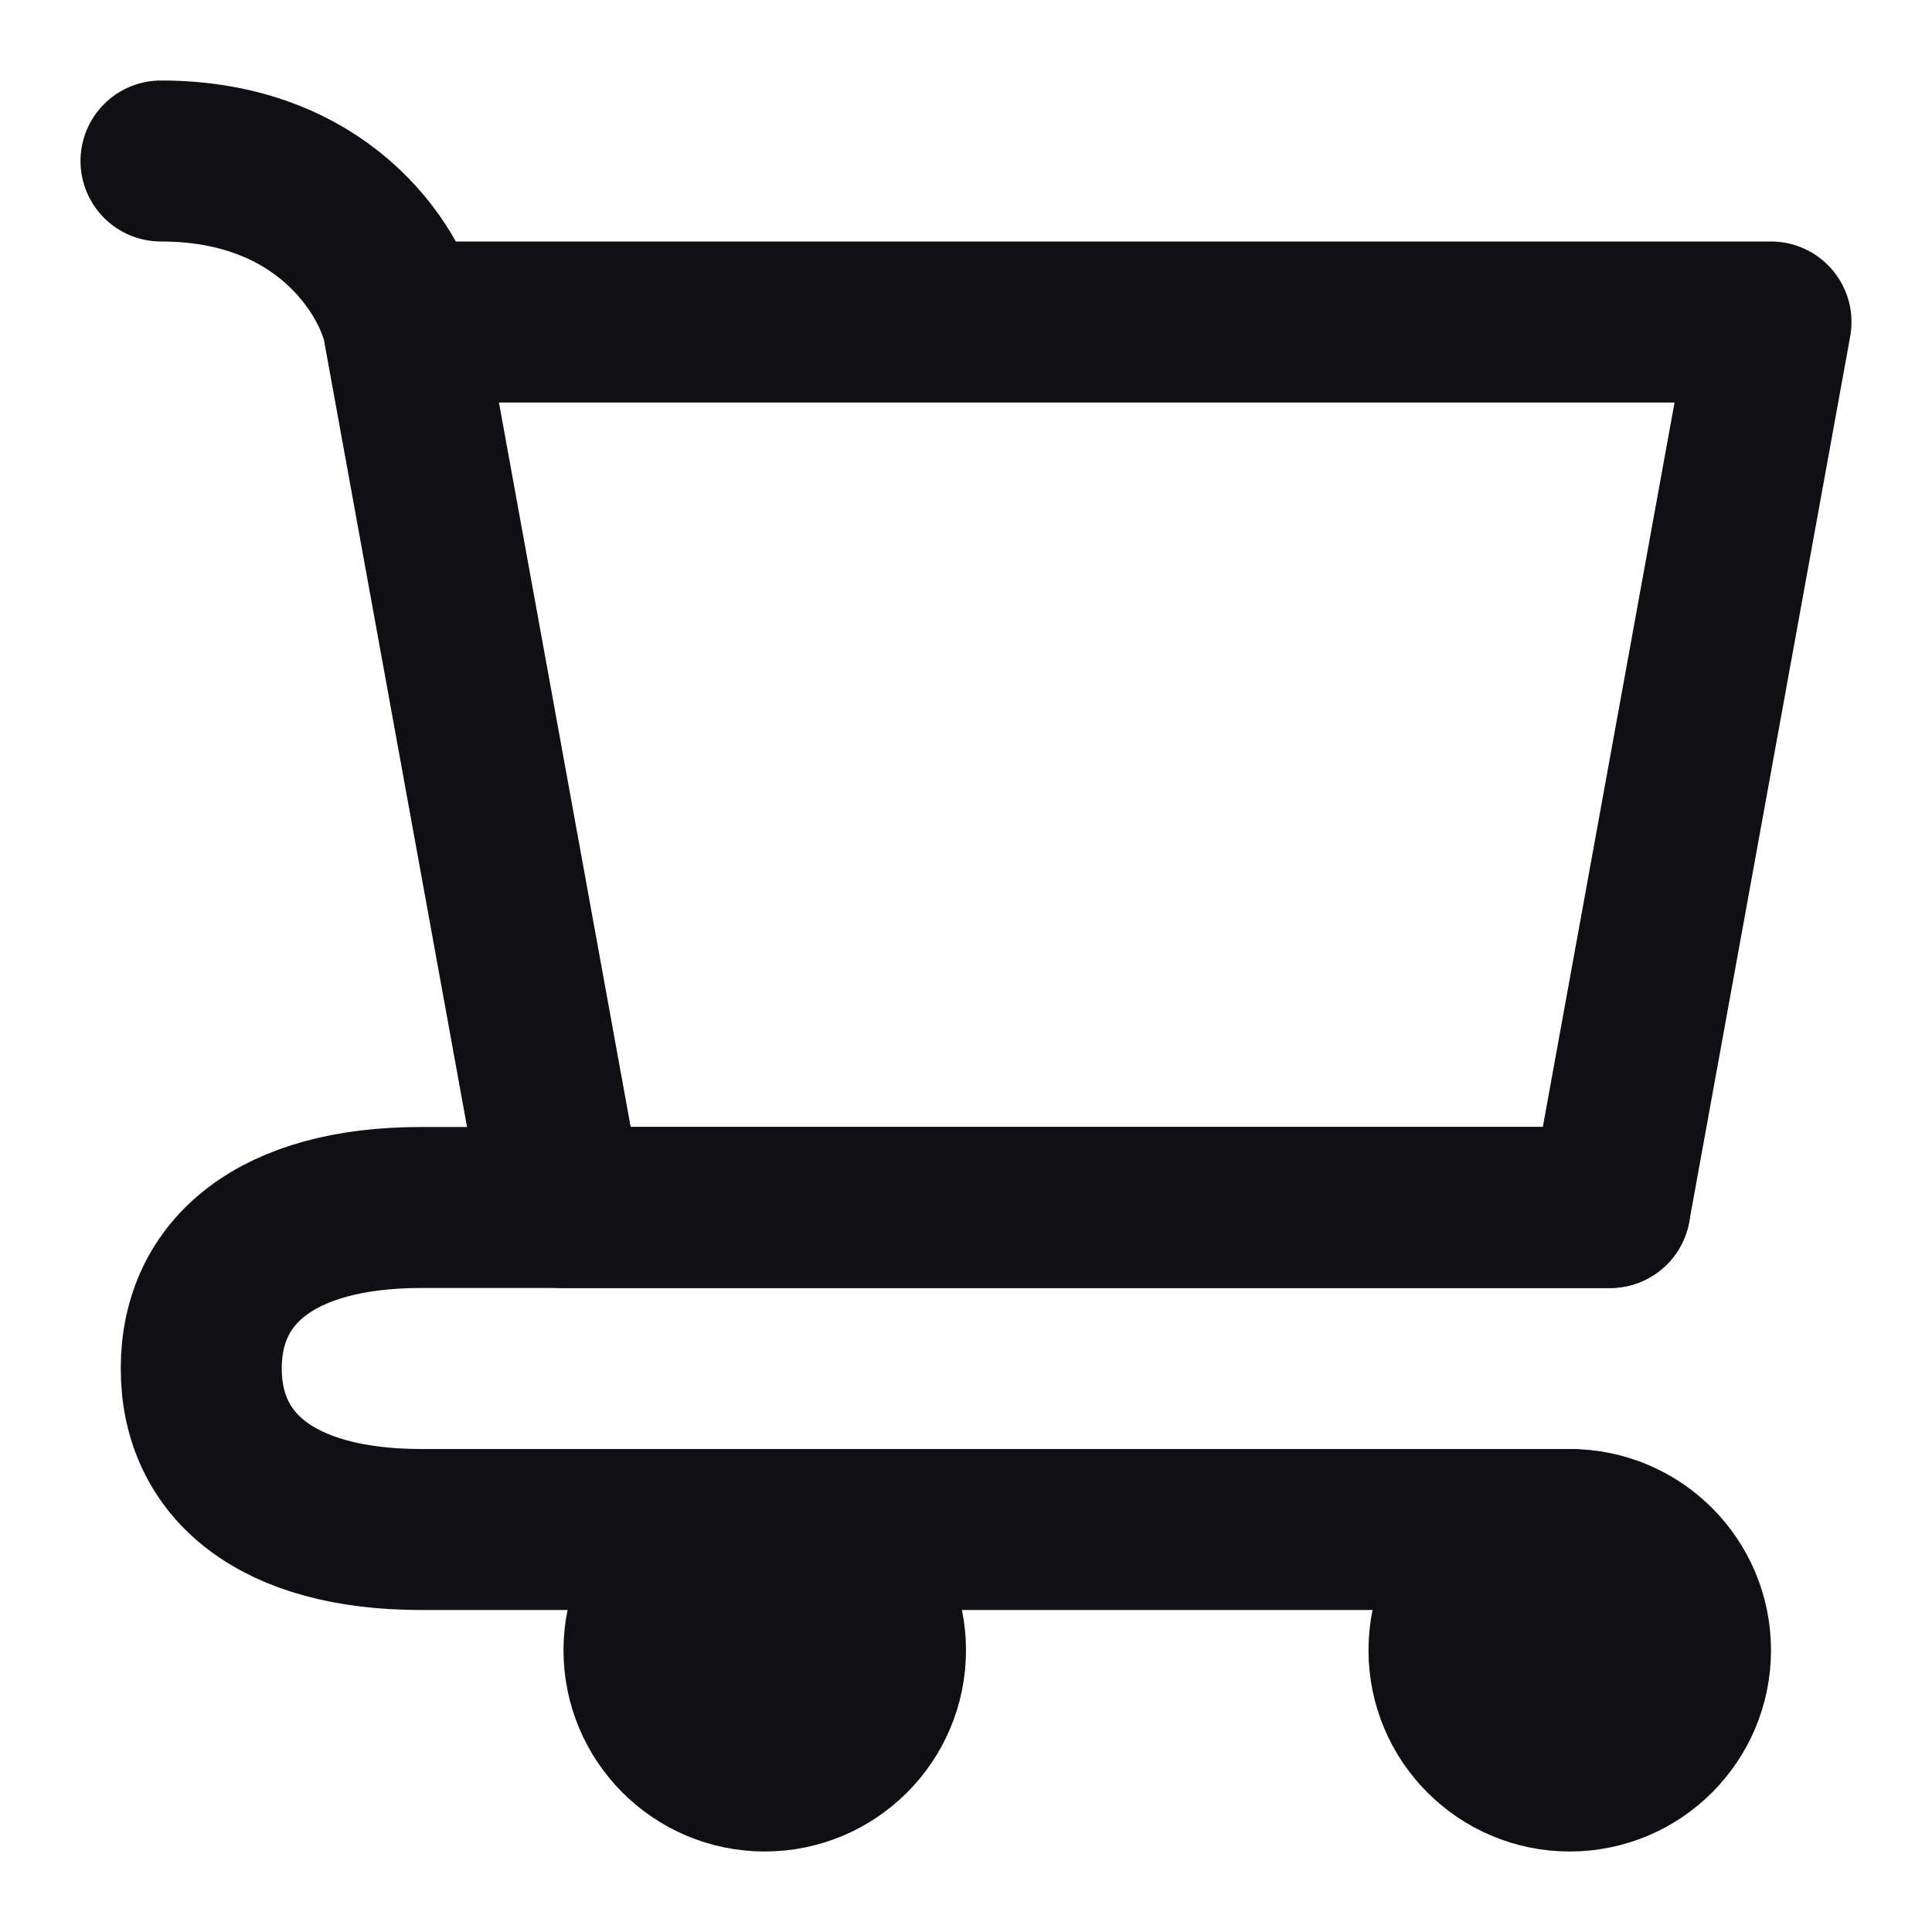
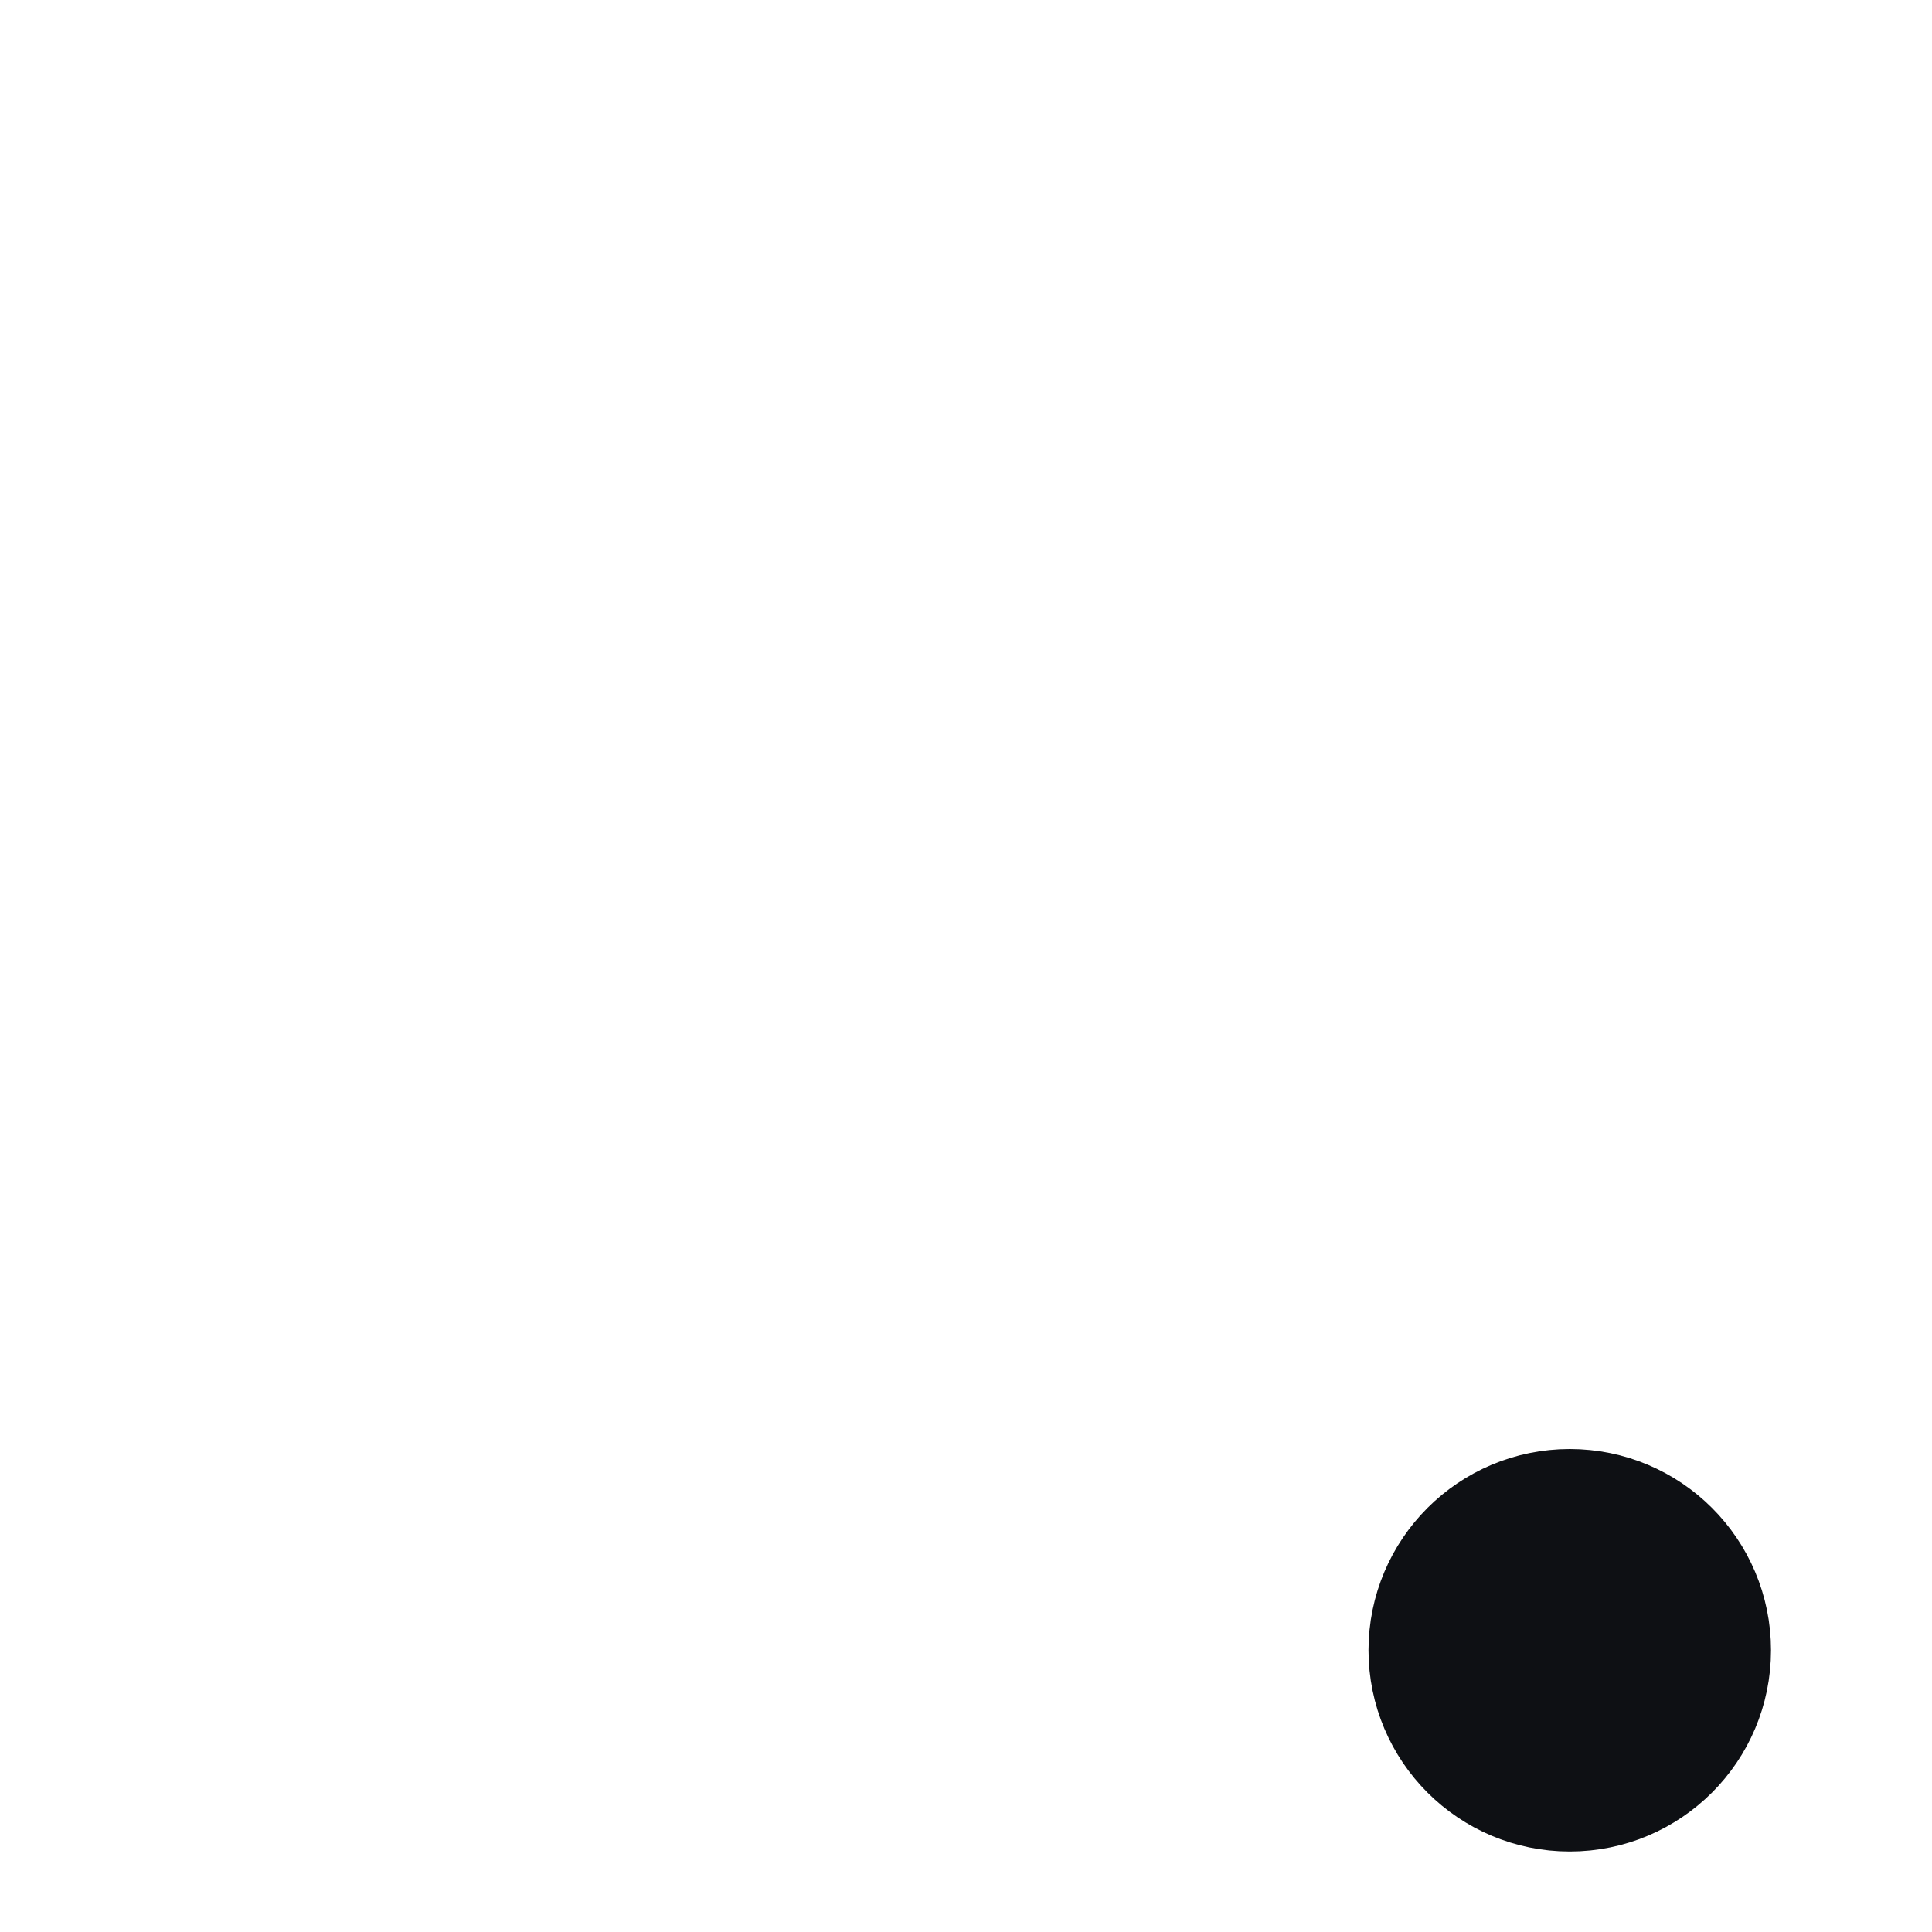
<svg xmlns="http://www.w3.org/2000/svg" width="18" height="18" viewBox="0 0 18 18" fill="none">
  <g clip-path="url(#clip0_485_3620)">
    <path d="M14.625 16.5C15.246 16.5 15.75 15.996 15.75 15.375C15.75 14.754 15.246 14.25 14.625 14.25C14.004 14.25 13.5 14.754 13.5 15.375C13.5 15.996 14.004 16.5 14.625 16.5Z" fill="#0E1014" stroke="#0E1014" stroke-width="1.5" stroke-linecap="round" stroke-linejoin="round" />
-     <path d="M7.125 16.5C7.746 16.5 8.25 15.996 8.25 15.375C8.25 14.754 7.746 14.25 7.125 14.25C6.504 14.25 6 14.754 6 15.375C6 15.996 6.504 16.5 7.125 16.5Z" fill="#0E1014" stroke="#0E1014" stroke-width="1.5" stroke-linecap="round" stroke-linejoin="round" />
-     <path d="M3.75 3H16.5L15 11.25H5.25L3.75 3ZM3.75 3C3.625 2.5 3 1.5 1.5 1.5" stroke="#0E1014" stroke-width="1.5" stroke-linecap="round" stroke-linejoin="round" />
-     <path d="M15 11.25H5.25H3.923C2.585 11.25 1.875 11.836 1.875 12.75C1.875 13.664 2.585 14.25 3.923 14.25H14.625" stroke="#0E1014" stroke-width="1.5" stroke-linecap="round" stroke-linejoin="round" />
  </g>
  <defs>
    <clipPath id="clip0_485_3620">
      <rect width="18" height="18" fill="white" />
    </clipPath>
  </defs>
</svg>